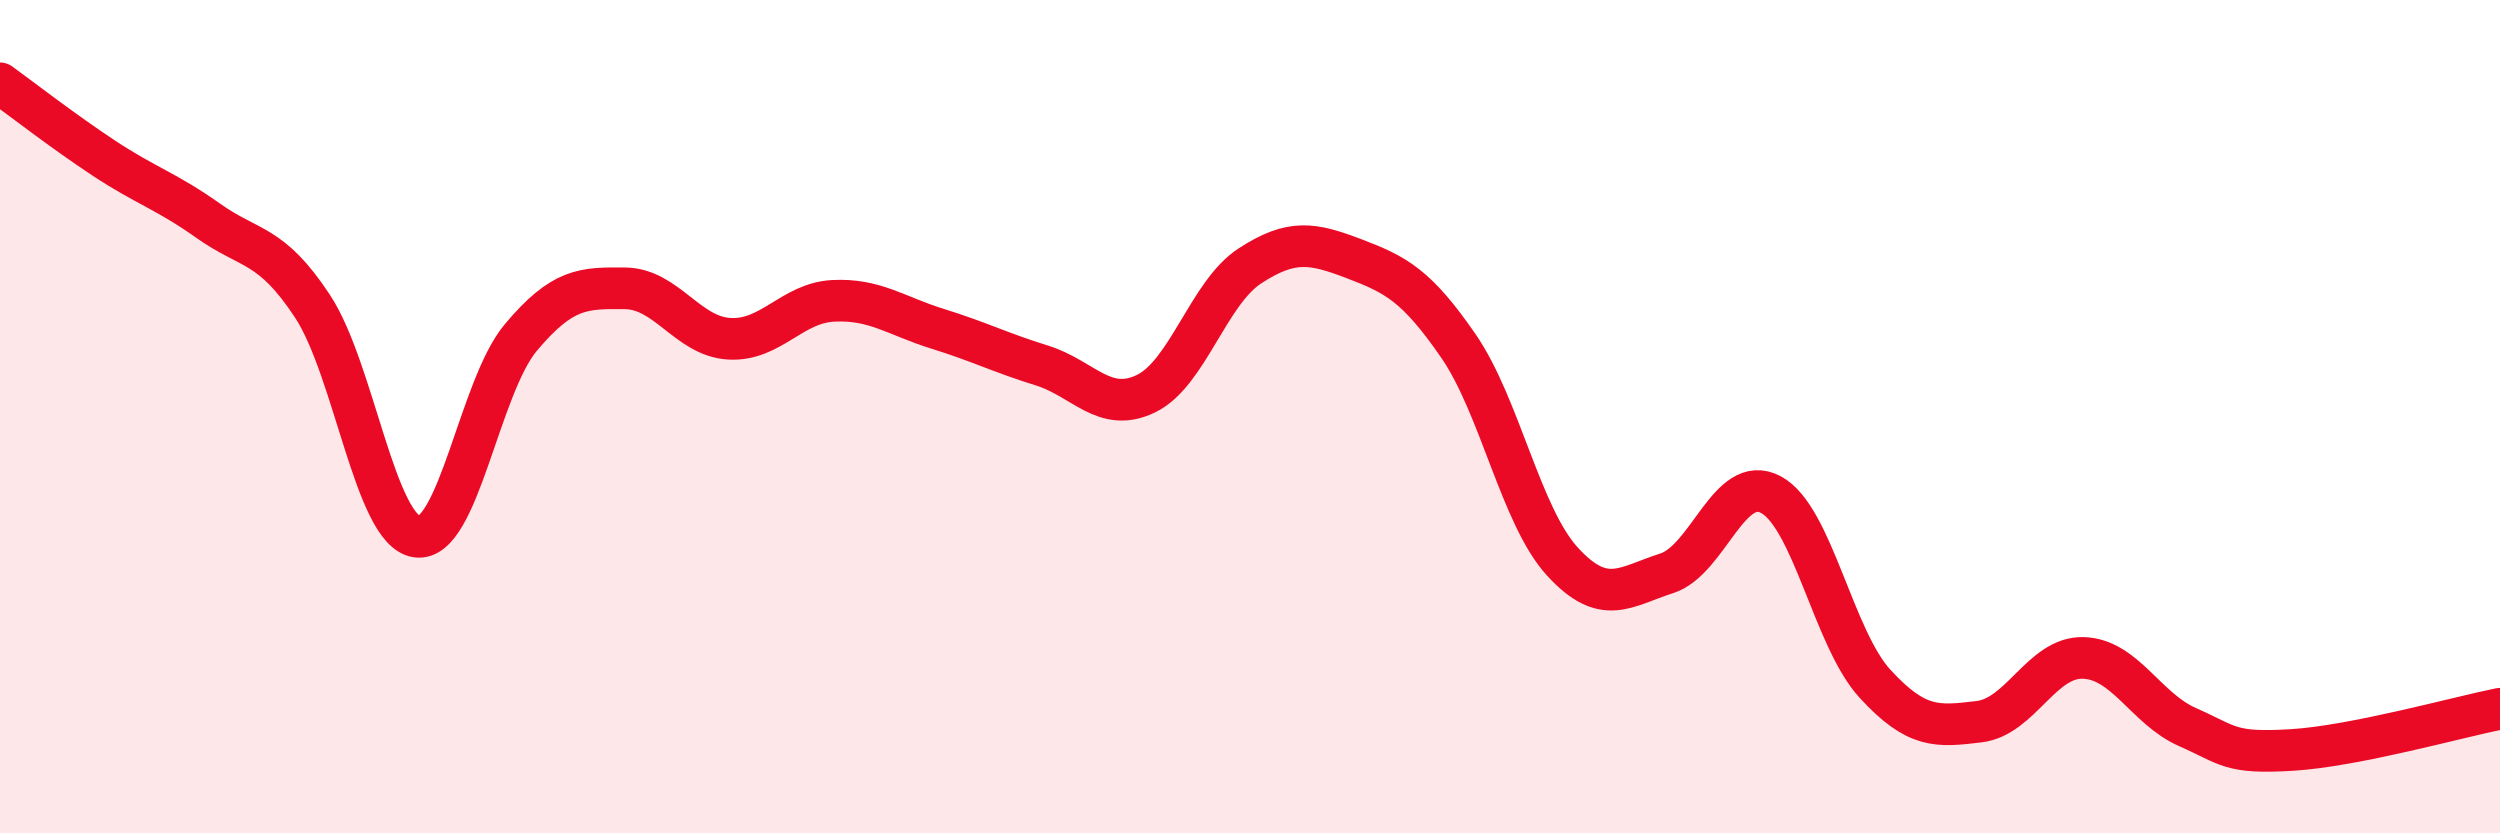
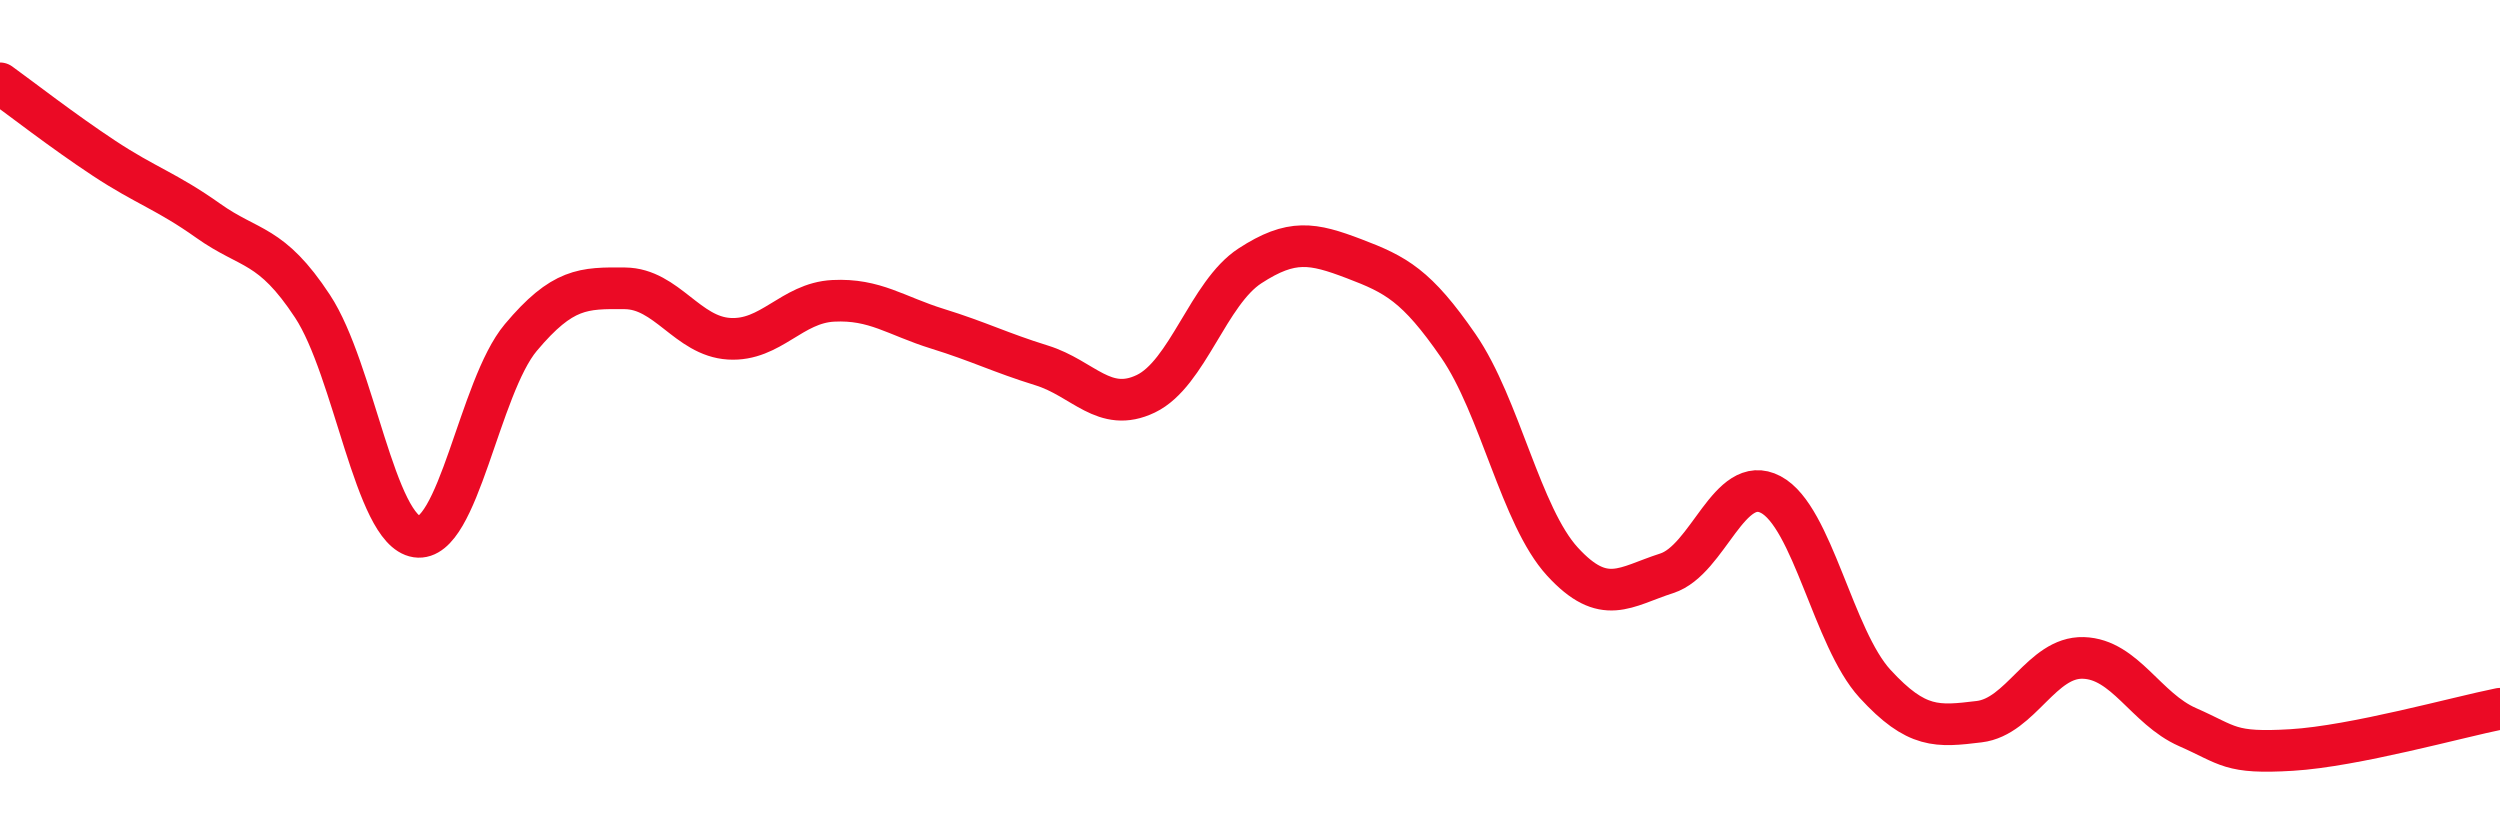
<svg xmlns="http://www.w3.org/2000/svg" width="60" height="20" viewBox="0 0 60 20">
-   <path d="M 0,2 C 0.5,2.36 1.5,3.14 2.5,3.8 C 3.5,4.46 4,4.59 5,5.3 C 6,6.01 6.5,5.83 7.5,7.35 C 8.5,8.87 9,12.73 10,12.88 C 11,13.03 11.5,9.29 12.5,8.1 C 13.5,6.91 14,6.91 15,6.92 C 16,6.93 16.5,8.07 17.5,8.13 C 18.5,8.19 19,7.27 20,7.22 C 21,7.17 21.5,7.58 22.5,7.89 C 23.5,8.2 24,8.46 25,8.77 C 26,9.08 26.5,9.93 27.5,9.45 C 28.5,8.97 29,7.03 30,6.38 C 31,5.73 31.5,5.83 32.5,6.21 C 33.5,6.59 34,6.85 35,8.3 C 36,9.75 36.5,12.39 37.5,13.48 C 38.5,14.57 39,14.08 40,13.76 C 41,13.44 41.5,11.34 42.5,11.87 C 43.5,12.4 44,15.32 45,16.41 C 46,17.5 46.5,17.44 47.5,17.32 C 48.5,17.2 49,15.76 50,15.79 C 51,15.82 51.5,17.01 52.5,17.45 C 53.5,17.89 53.5,18.09 55,18 C 56.5,17.91 59,17.21 60,17.01L60 20L0 20Z" fill="#EB0A25" opacity="0.1" stroke-linecap="round" stroke-linejoin="round" />
  <path d="M 0,2 C 0.5,2.36 1.5,3.14 2.5,3.8 C 3.5,4.46 4,4.59 5,5.3 C 6,6.01 6.5,5.83 7.5,7.35 C 8.5,8.87 9,12.73 10,12.88 C 11,13.03 11.5,9.29 12.5,8.1 C 13.5,6.91 14,6.91 15,6.92 C 16,6.93 16.5,8.07 17.5,8.13 C 18.5,8.19 19,7.27 20,7.22 C 21,7.17 21.5,7.58 22.5,7.89 C 23.5,8.2 24,8.46 25,8.77 C 26,9.08 26.5,9.93 27.5,9.45 C 28.5,8.97 29,7.03 30,6.38 C 31,5.73 31.5,5.83 32.5,6.21 C 33.5,6.59 34,6.85 35,8.3 C 36,9.75 36.5,12.39 37.5,13.48 C 38.5,14.57 39,14.08 40,13.76 C 41,13.44 41.5,11.34 42.5,11.87 C 43.5,12.4 44,15.32 45,16.41 C 46,17.5 46.5,17.44 47.5,17.32 C 48.5,17.2 49,15.76 50,15.79 C 51,15.82 51.5,17.01 52.5,17.45 C 53.5,17.89 53.5,18.09 55,18 C 56.5,17.91 59,17.21 60,17.01" stroke="#EB0A25" stroke-width="1" fill="none" stroke-linecap="round" stroke-linejoin="round" />
</svg>